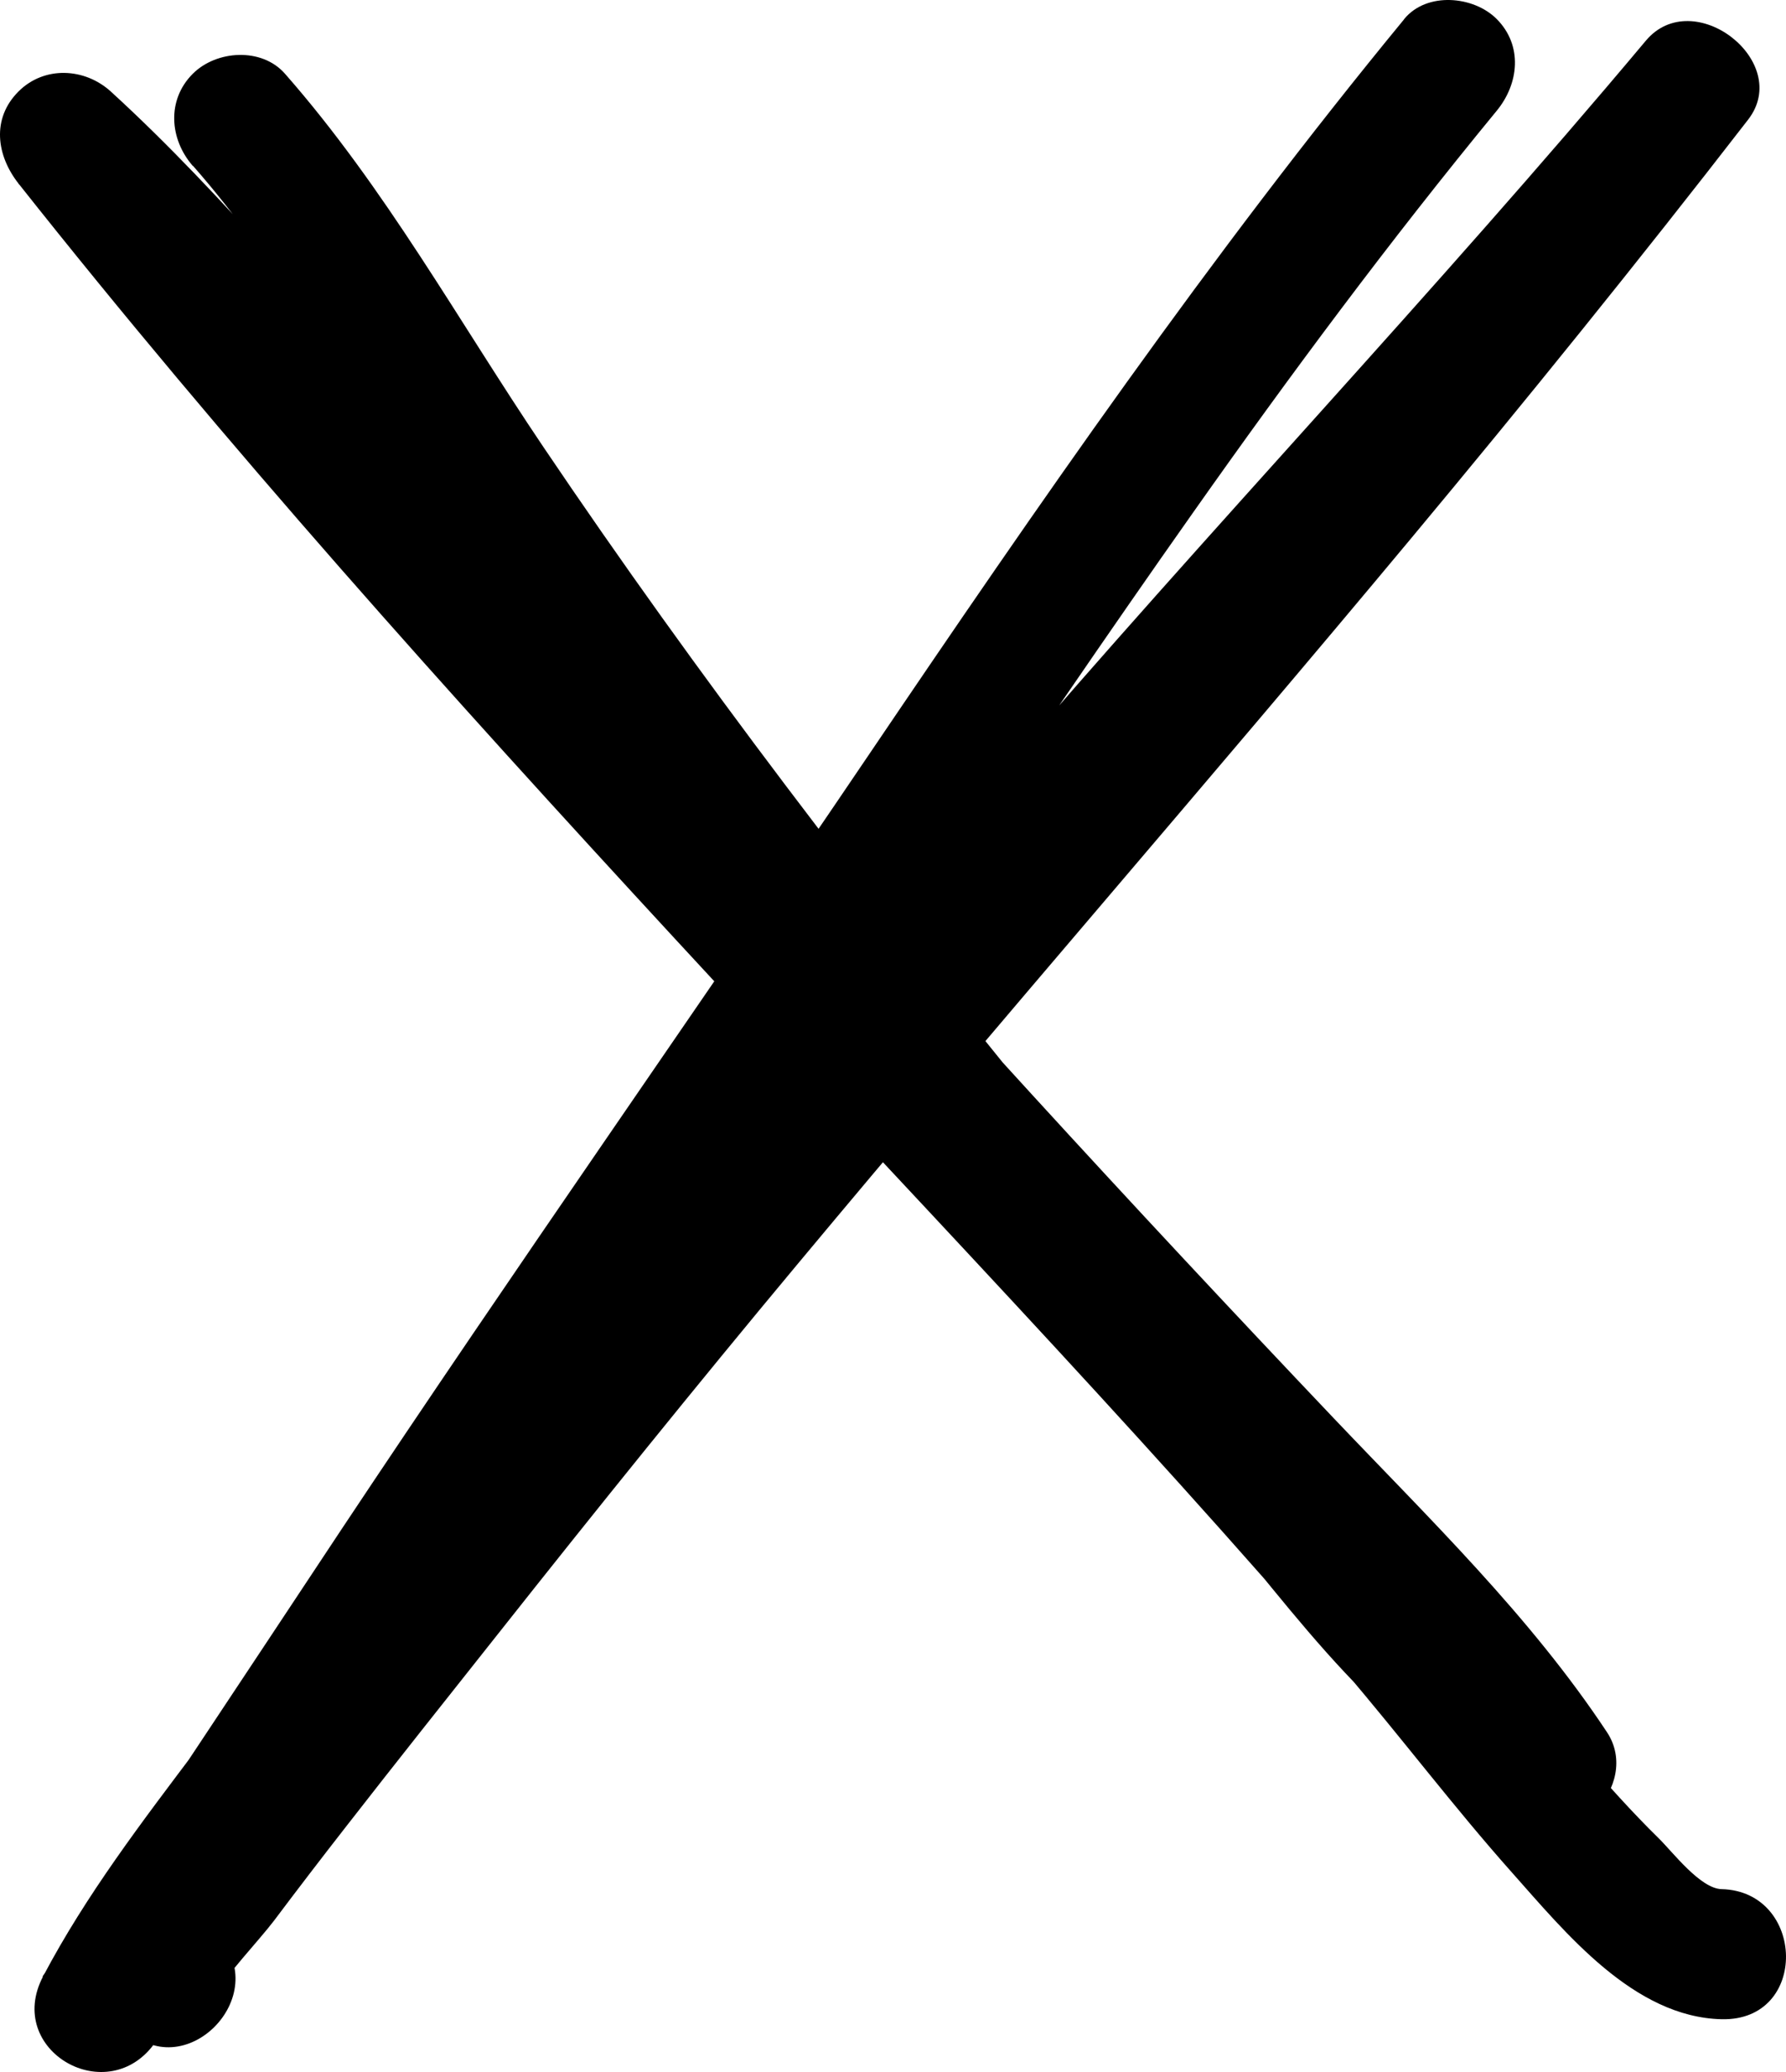
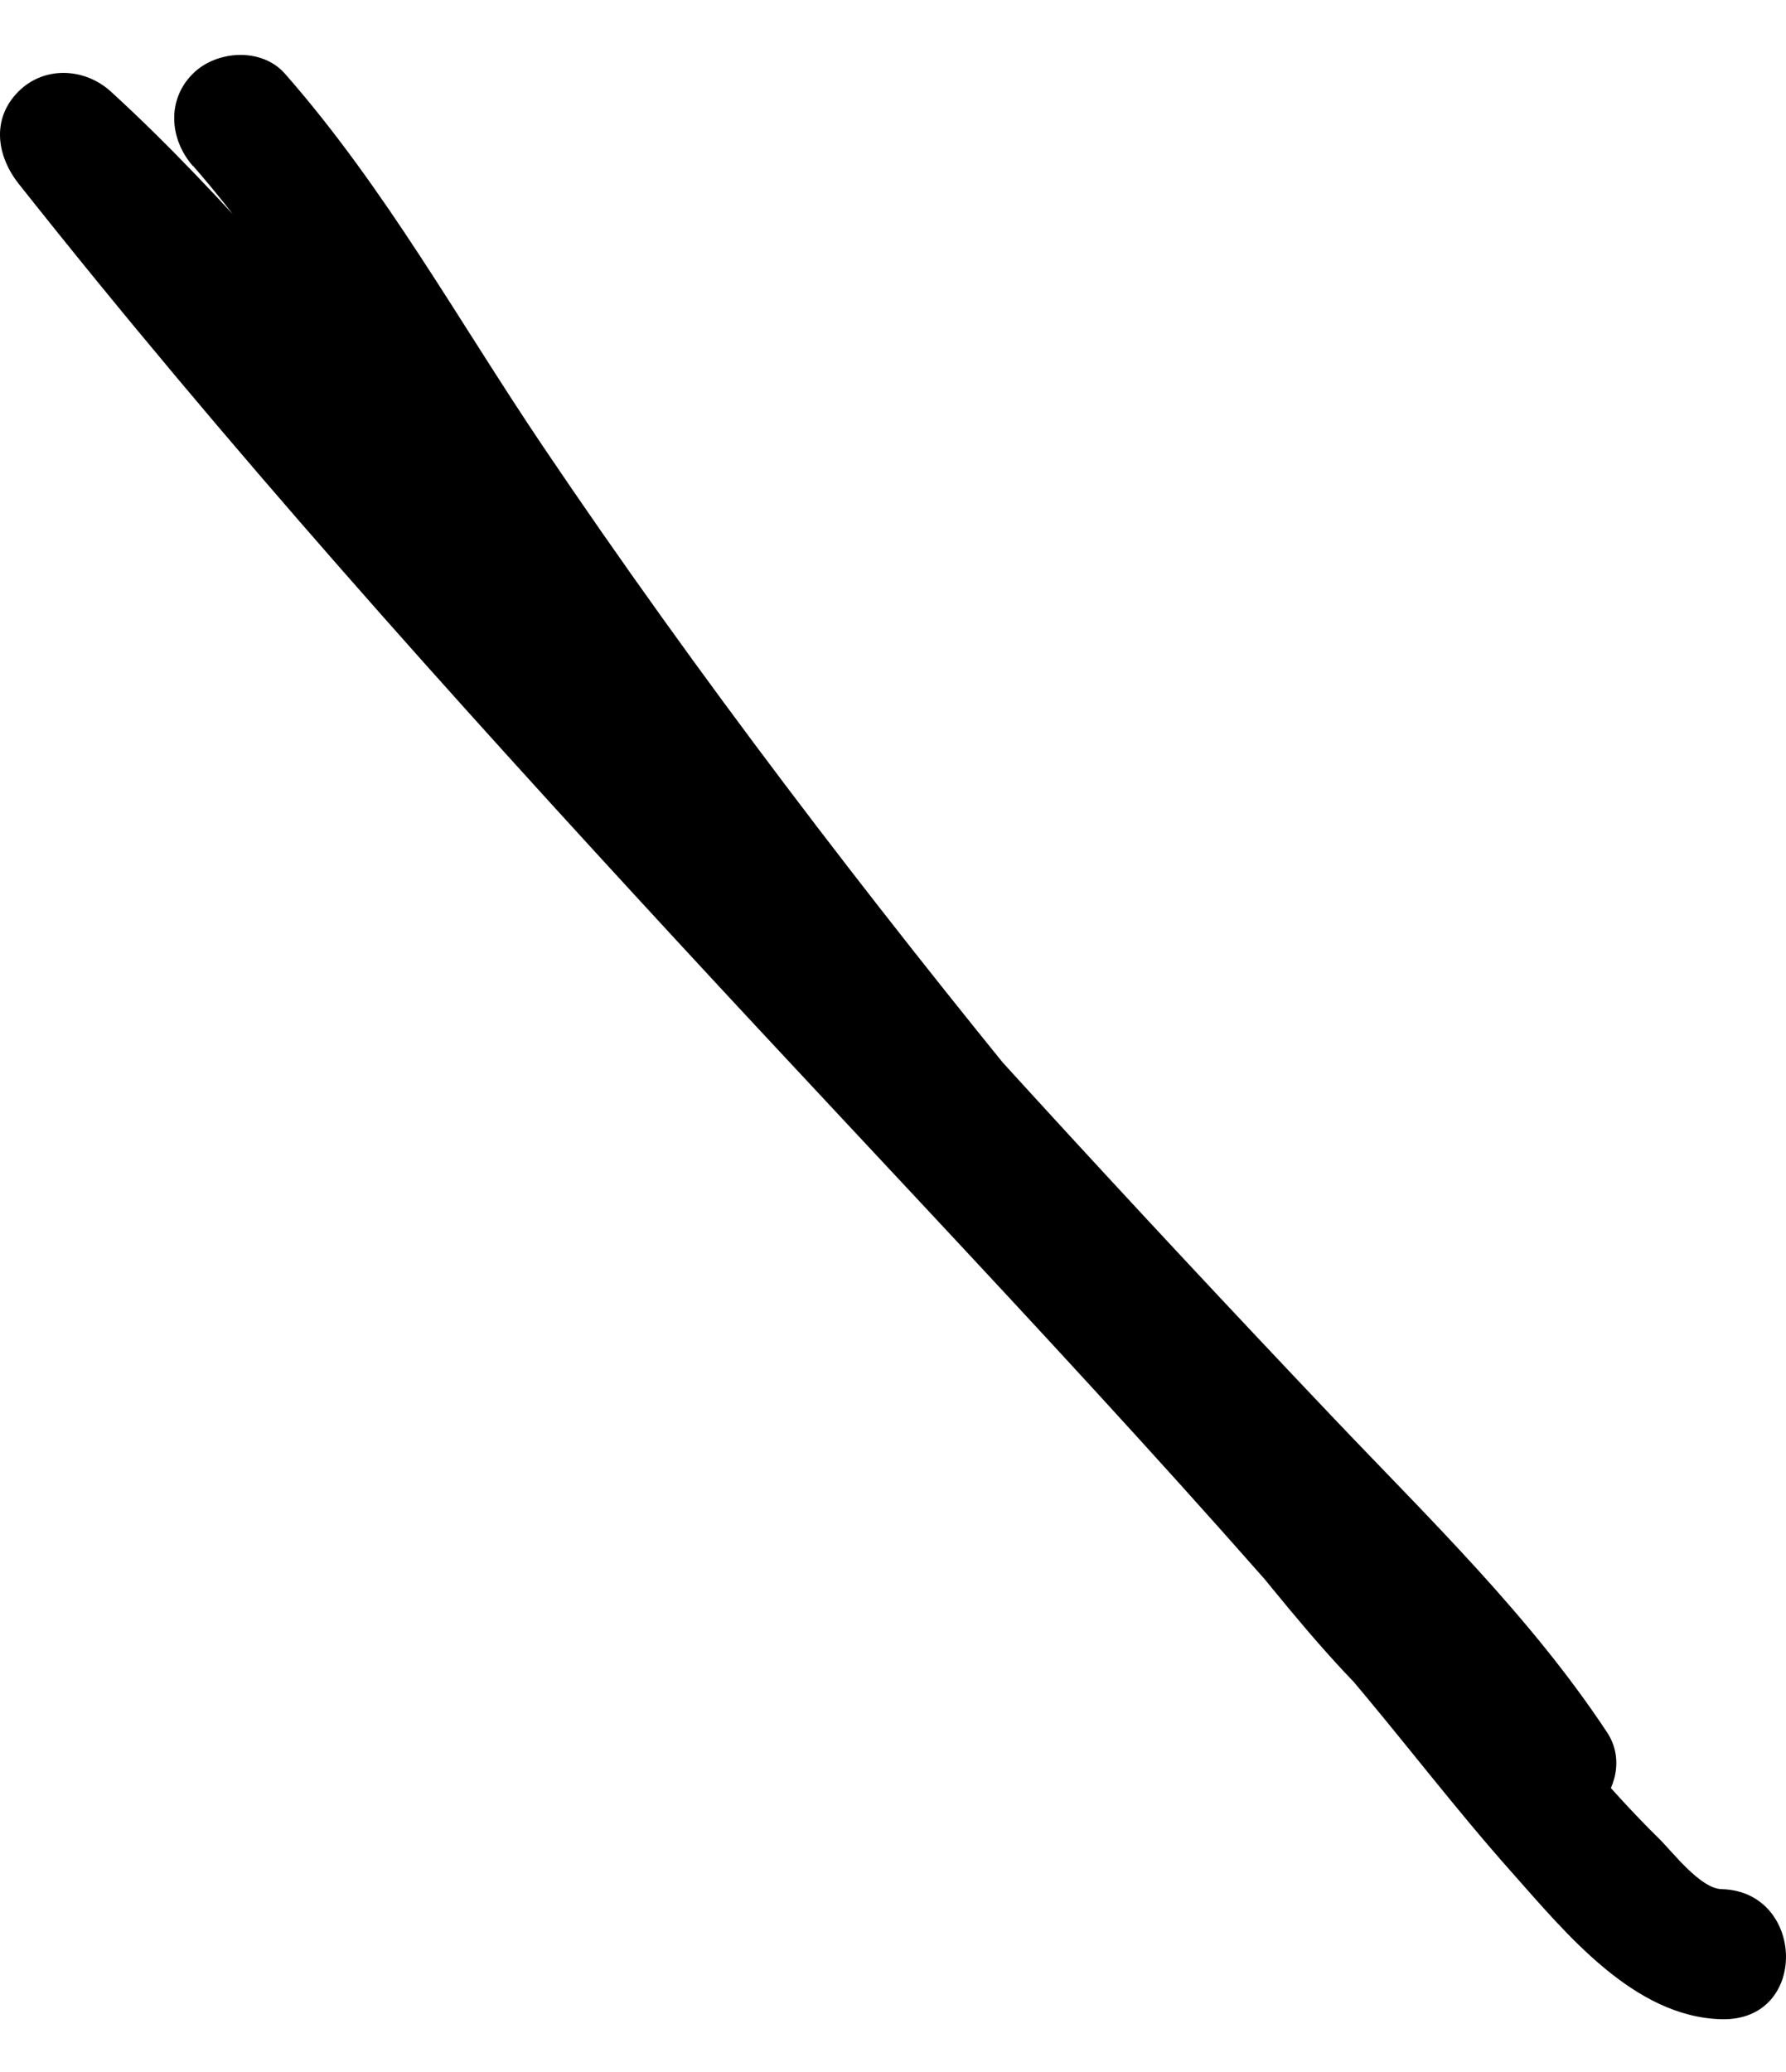
<svg xmlns="http://www.w3.org/2000/svg" width="100" height="116" viewBox="0 0 100 116" fill="none">
  <path d="M10.809 9.287C15.724 14.88 19.225 21.392 23.352 27.539C27.757 34.123 32.351 40.576 37.092 46.927C46.66 59.688 56.825 71.997 67.225 84.087C69.952 87.248 72.461 90.613 75.319 93.658C78.236 96.775 81.504 99.499 84.989 101.961C87.979 104.073 91.932 99.936 89.978 96.979C85.66 90.453 80.016 85.019 74.648 79.368C68.99 73.41 63.374 67.394 57.832 61.334C46.601 49.069 35.575 36.629 24.242 24.465C18.262 18.041 12.69 11.049 6.2 5.12C4.741 3.795 2.481 3.678 1.037 5.12C-0.495 6.65 -0.188 8.719 1.037 10.277C12.661 24.96 25.19 38.901 37.879 52.652C50.568 66.403 63.228 79.499 75.232 93.497C78.426 97.227 81.387 101.159 84.654 104.83C87.673 108.224 91.48 112.929 96.395 113.046C101.31 113.163 101.092 105.879 96.395 105.763C95.199 105.733 93.653 103.68 92.865 102.908C91.349 101.422 89.934 99.834 88.548 98.232C85.777 94.998 83.181 91.589 80.395 88.355C74.619 81.64 68.581 75.129 62.587 68.617C50.364 55.361 37.967 42.266 26.036 28.748C19.224 21.042 12.574 13.205 6.2 5.135L1.037 10.292C6.754 15.492 11.611 21.61 16.876 27.262C22.521 33.322 28.151 39.367 33.722 45.5C44.617 57.517 55.41 69.622 66.554 81.421C72.417 87.627 78.98 93.526 83.691 100.664L88.68 95.682C82.729 91.473 78.484 85.981 73.773 80.533C68.552 74.502 63.418 68.399 58.371 62.222C48.541 50.205 39.104 37.896 30.411 25.004C25.657 17.954 21.587 10.539 15.958 4.13C14.659 2.644 12.122 2.804 10.794 4.13C9.321 5.601 9.496 7.801 10.794 9.287H10.809Z" fill="black" />
-   <path d="M78.601 1.1C67.779 14.254 58.109 28.267 48.57 42.368C39.031 56.468 28.792 71.064 19.151 85.573C13.594 93.949 8.067 102.369 2.378 110.657L8.679 114.328C12.749 106.637 18.583 99.761 23.965 92.958C29.638 85.791 35.501 78.77 41.394 71.793C53.15 57.896 64.891 44.014 77.055 30.481C83.881 22.877 90.721 15.288 97.285 7.451L91.552 3.037C80.249 17.648 68.245 31.705 56.271 45.762C44.209 59.935 32.307 74.211 20.756 88.792C17.459 92.944 14.178 97.095 10.969 101.305C9.613 103.082 8.227 104.816 6.798 106.535C4.931 108.778 4.989 111.371 7.002 113.498C10.24 116.906 15.389 111.75 12.165 108.341L12.69 109.681L12.194 111.516C12.588 110.642 14.455 108.691 15.345 107.525C16.657 105.777 17.985 104.044 19.326 102.325C22.171 98.669 25.058 95.041 27.932 91.414C33.416 84.481 38.958 77.605 44.617 70.817C55.979 57.182 67.633 43.795 78.98 30.175C85.412 22.455 91.728 14.647 97.882 6.694C100.391 3.445 94.805 -0.881 92.151 2.28C80.366 16.337 67.706 29.636 55.775 43.577C43.903 57.459 31.972 71.356 20.566 85.617C17.343 89.652 14.178 93.73 11.071 97.853C7.965 101.975 4.829 106.068 2.422 110.628C0.205 114.809 6.083 118.159 8.723 114.299C18.685 99.746 28.151 84.845 38.229 70.38C47.87 56.556 57.102 42.441 66.816 28.675C72.227 20.998 77.828 13.467 83.793 6.213C85.048 4.698 85.281 2.542 83.793 1.056C82.51 -0.226 79.899 -0.473 78.63 1.056L78.601 1.1Z" fill="black" />
</svg>